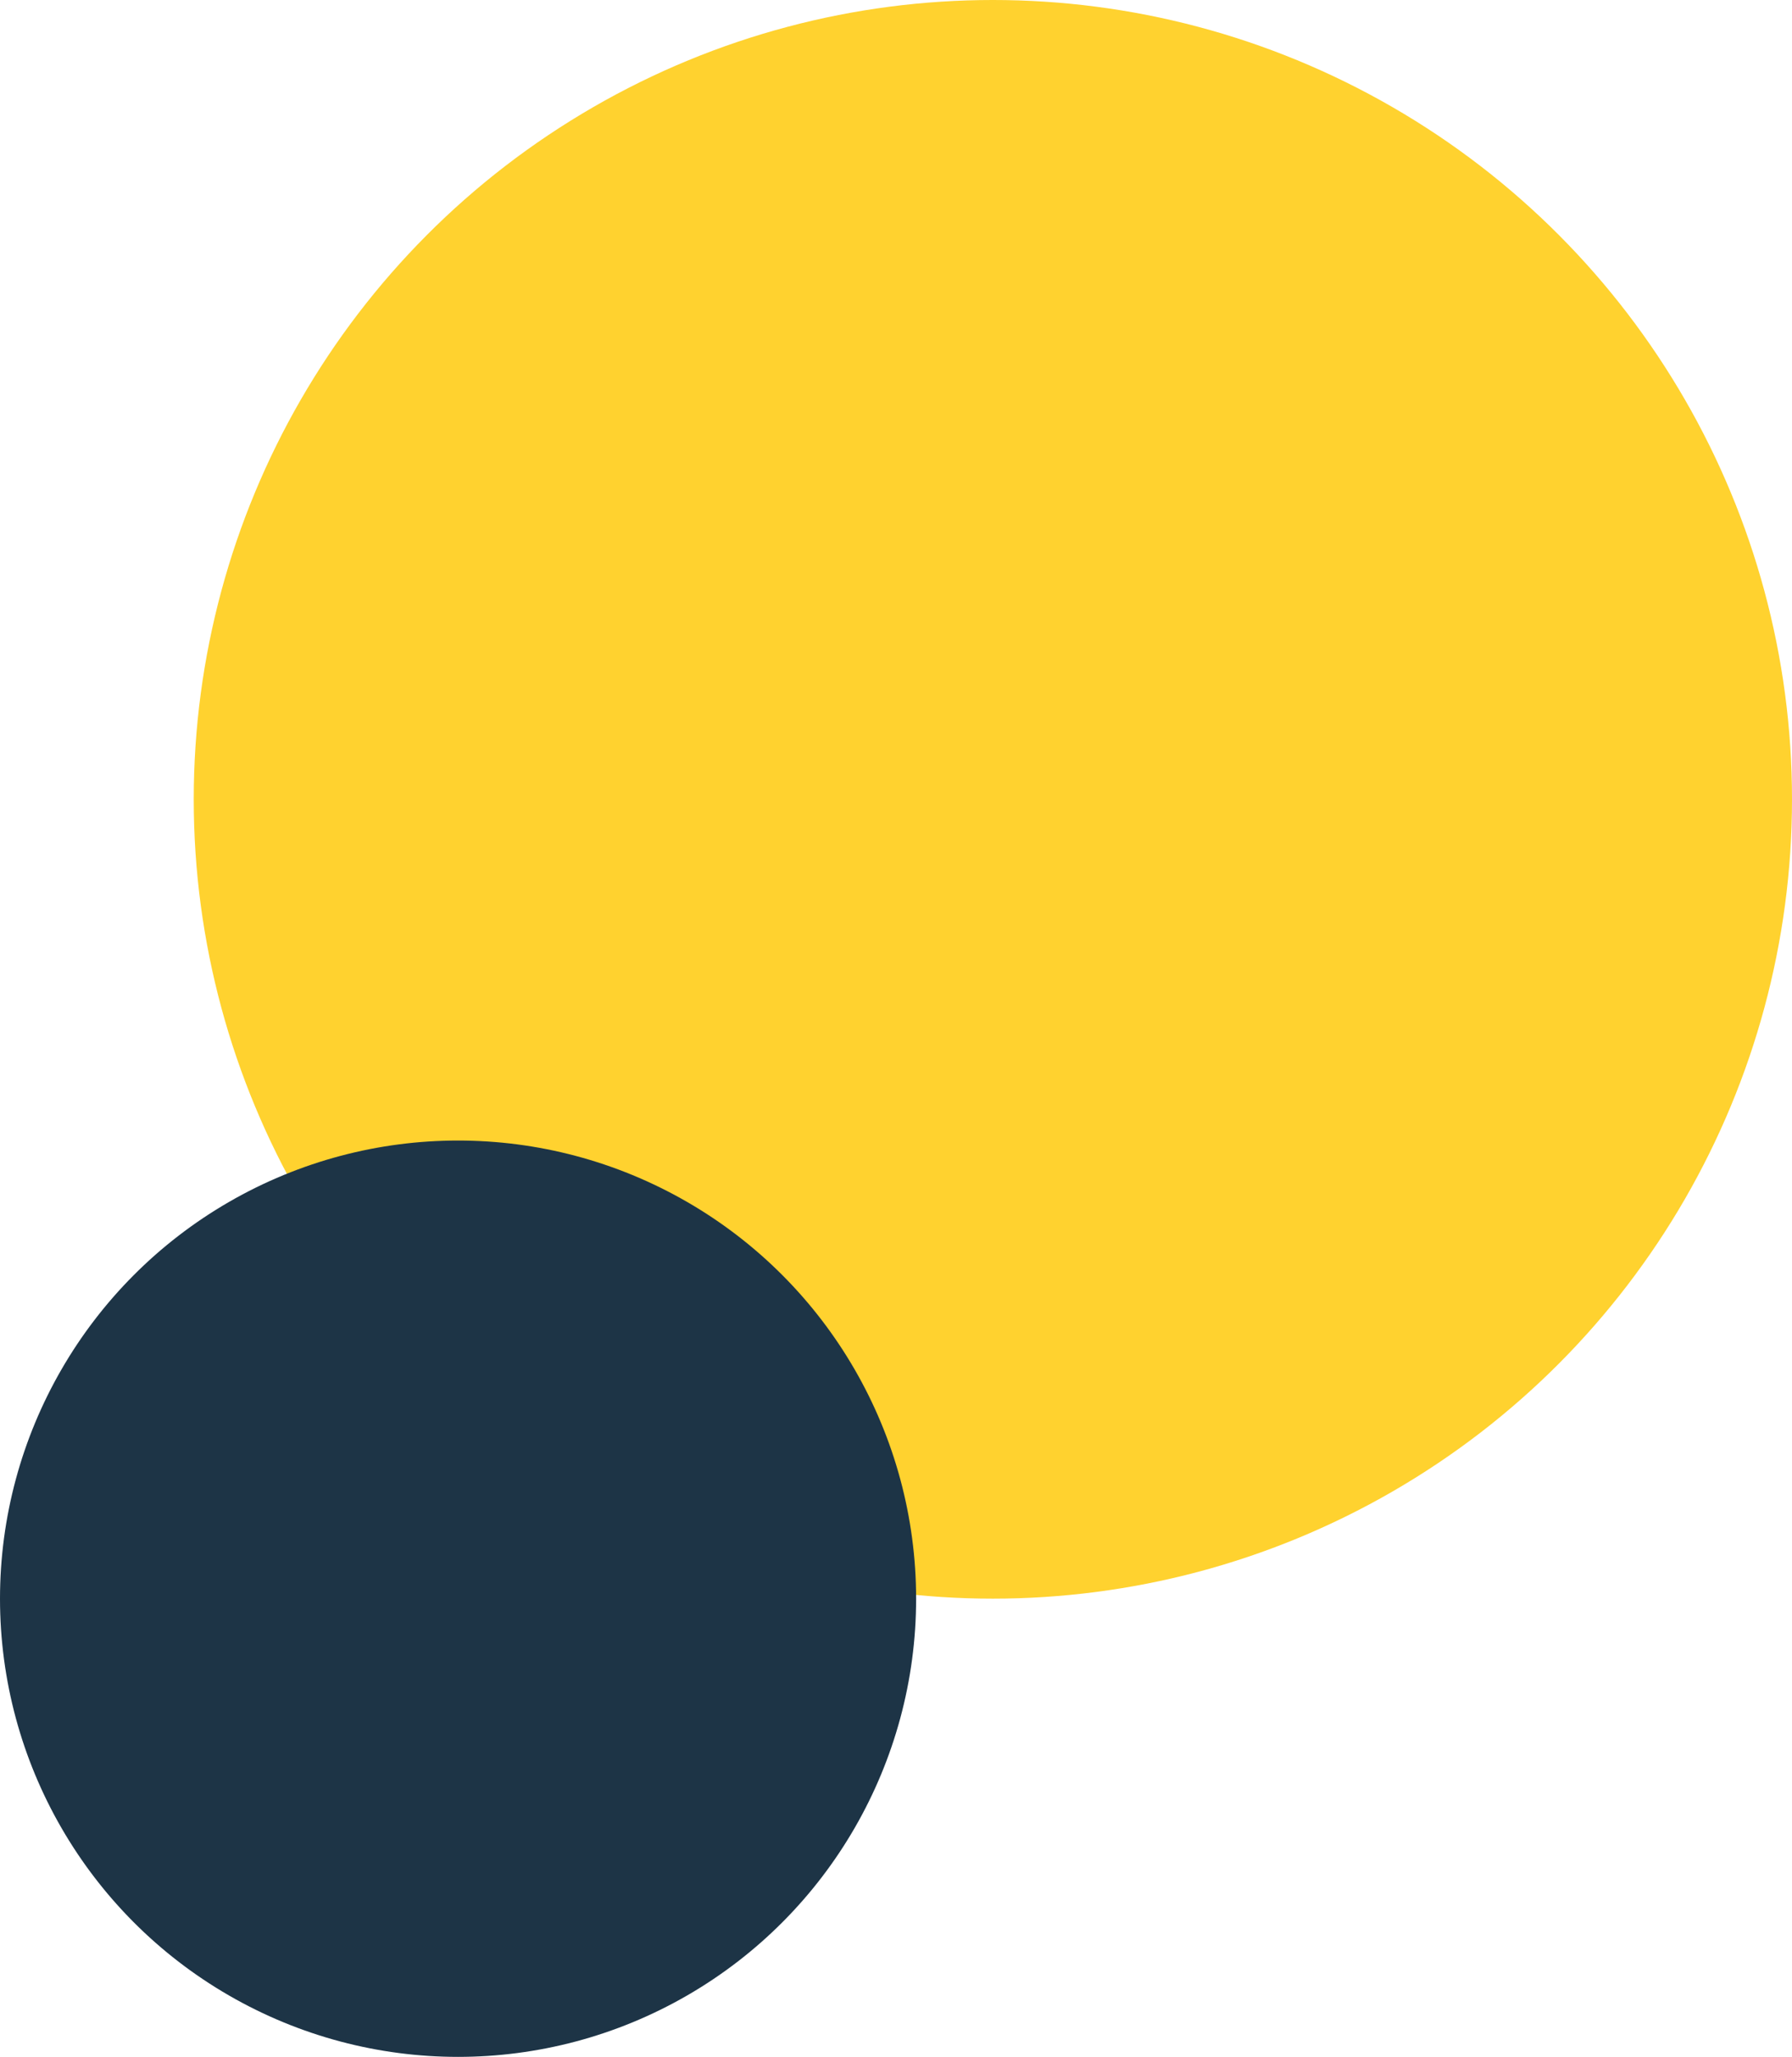
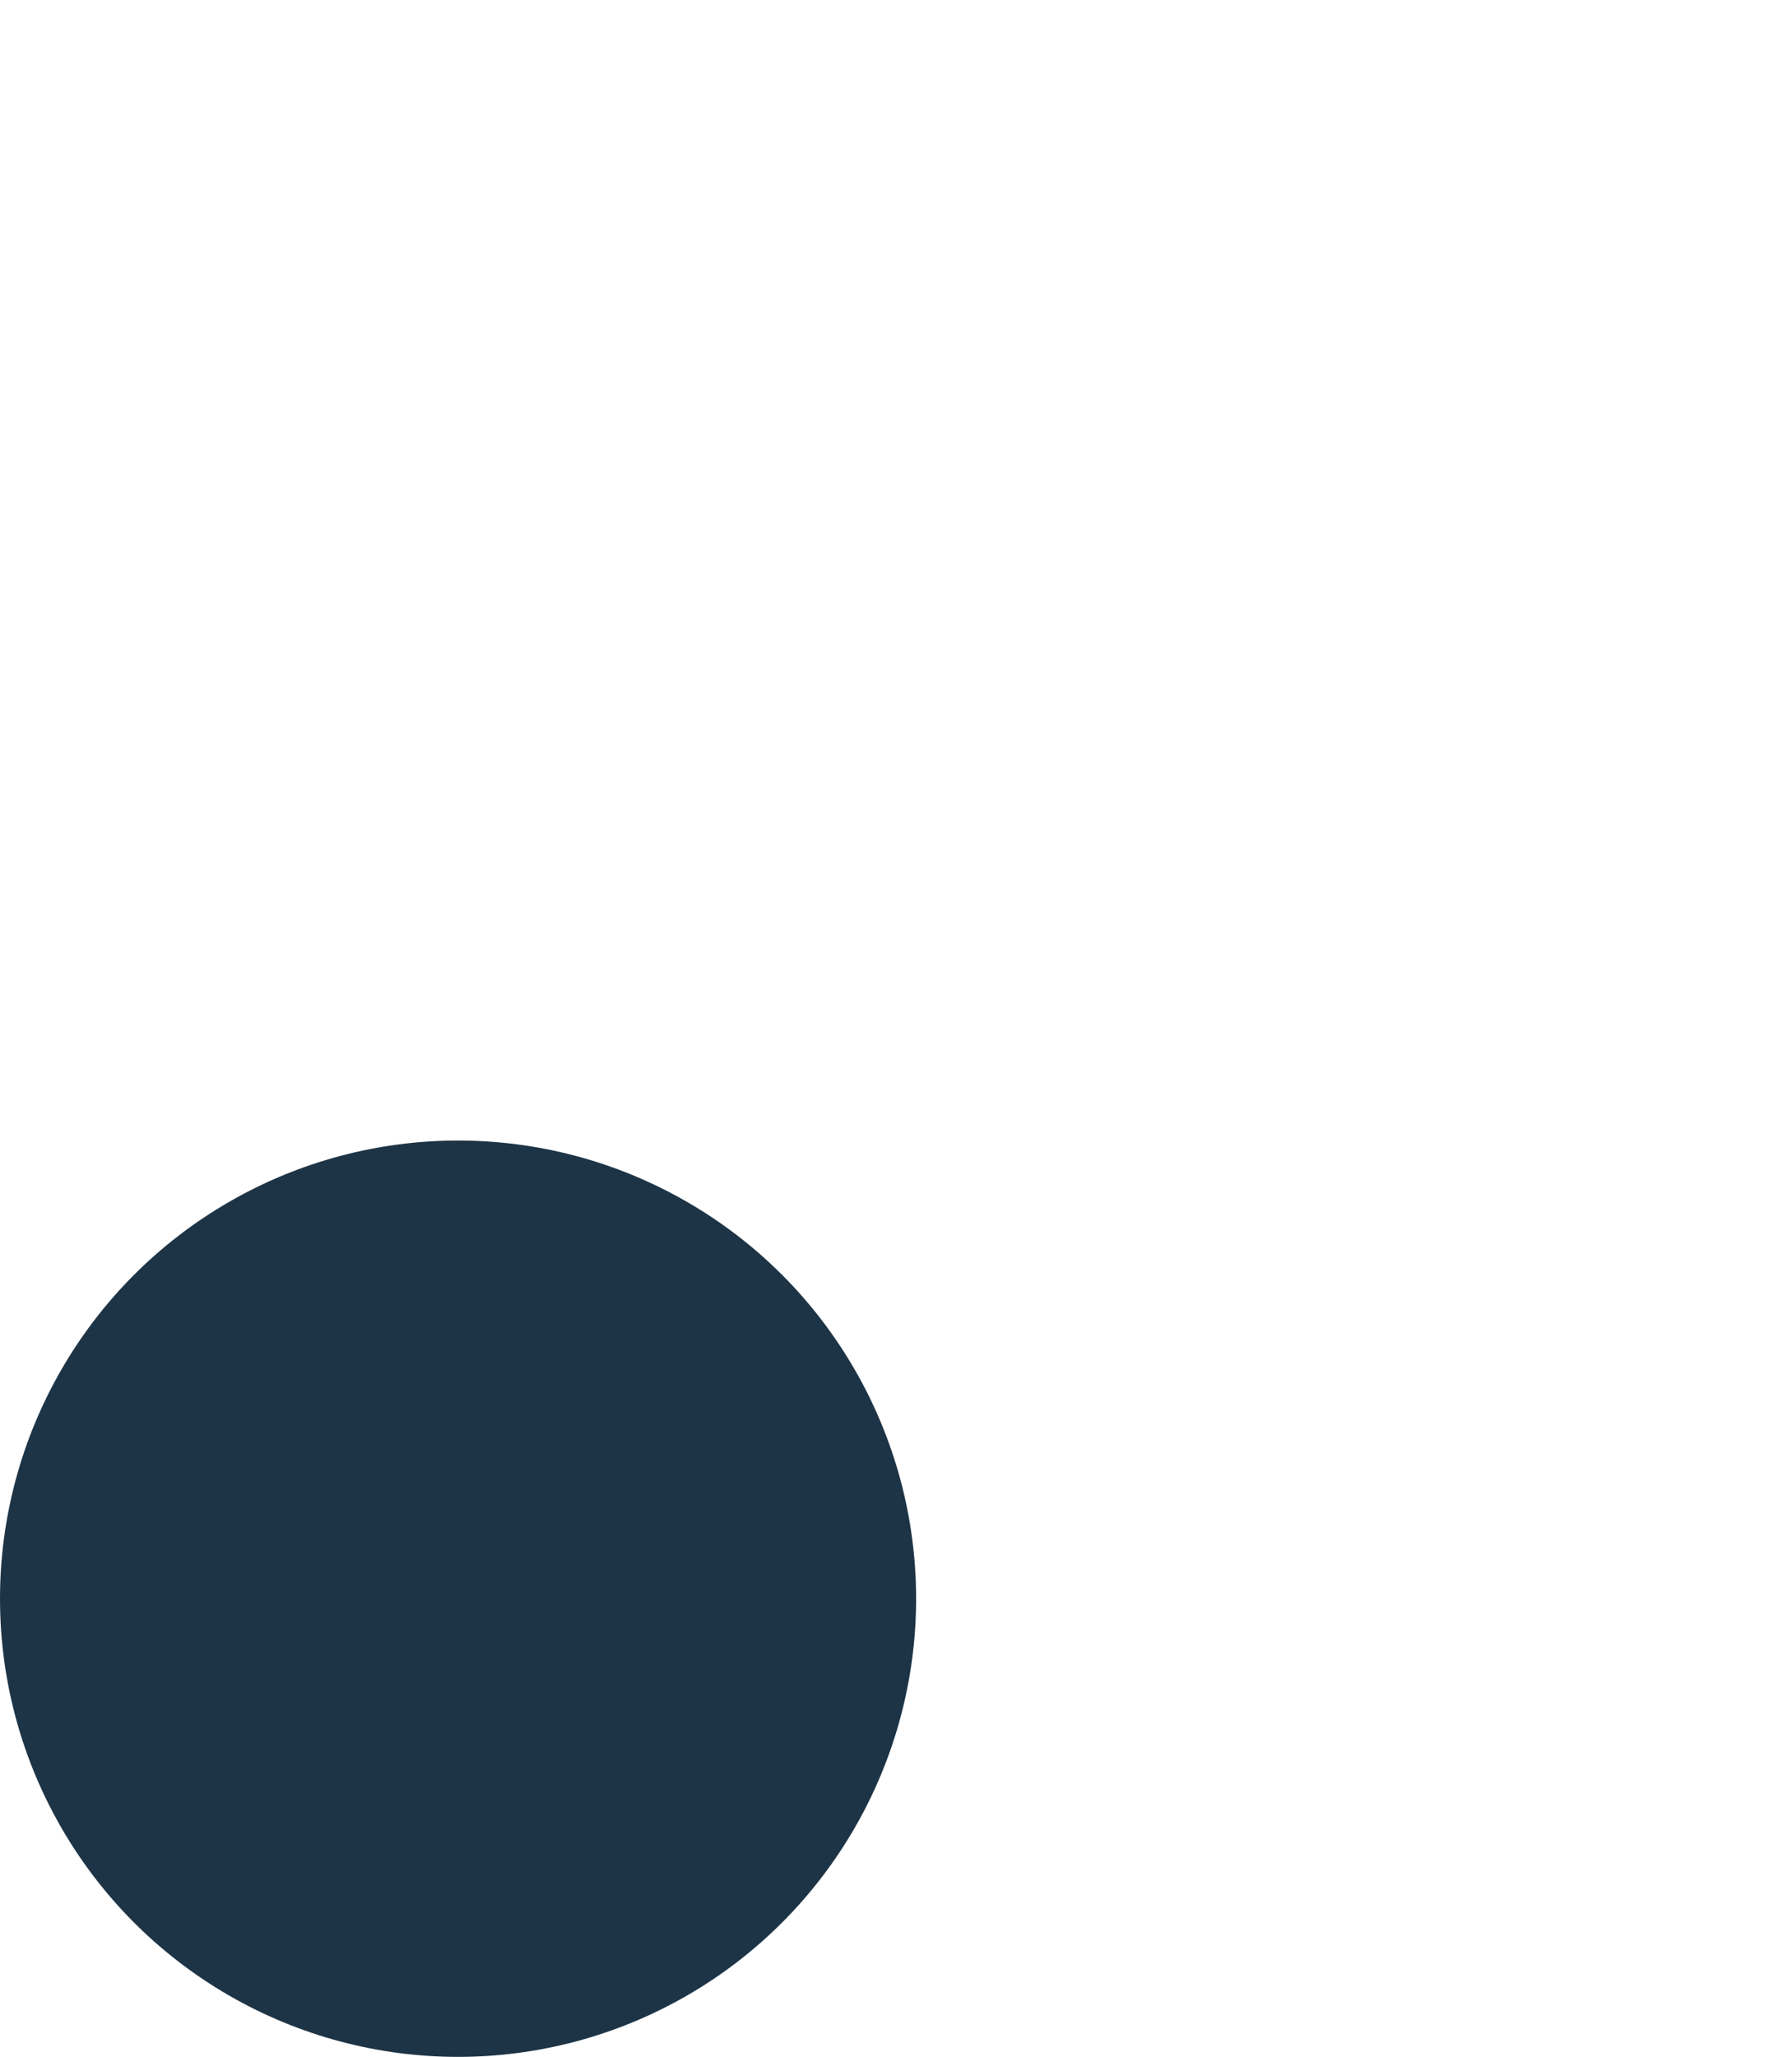
<svg xmlns="http://www.w3.org/2000/svg" id="Calque_1" data-name="Calque 1" viewBox="0 0 293.49 336.79">
  <defs>
    <style> .cls-1 { fill: #1d3446; } .cls-1, .cls-2 { stroke-width: 0px; } .cls-2 { fill: #ffd22f; } </style>
  </defs>
-   <circle class="cls-2" cx="162.61" cy="130.88" r="130.88" />
  <circle class="cls-1" cx="75.02" cy="261.77" r="75.02" />
</svg>